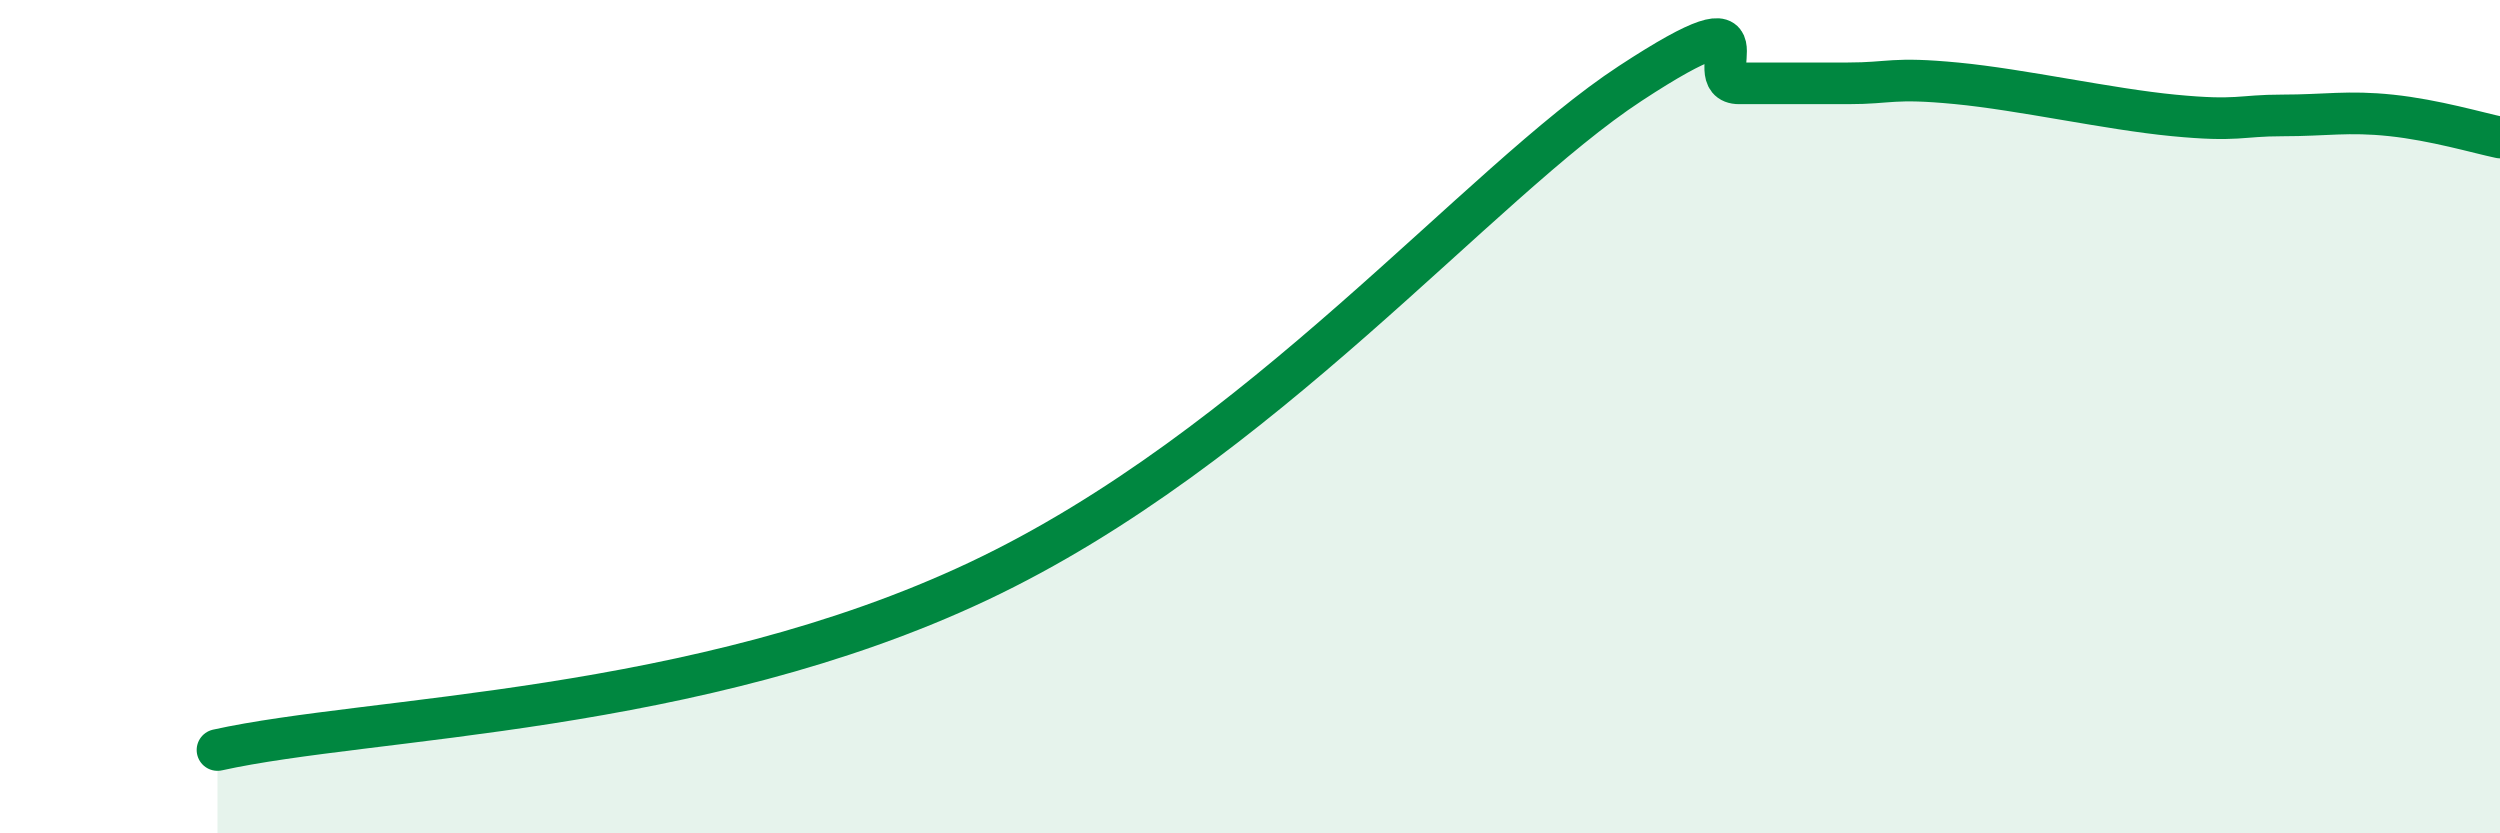
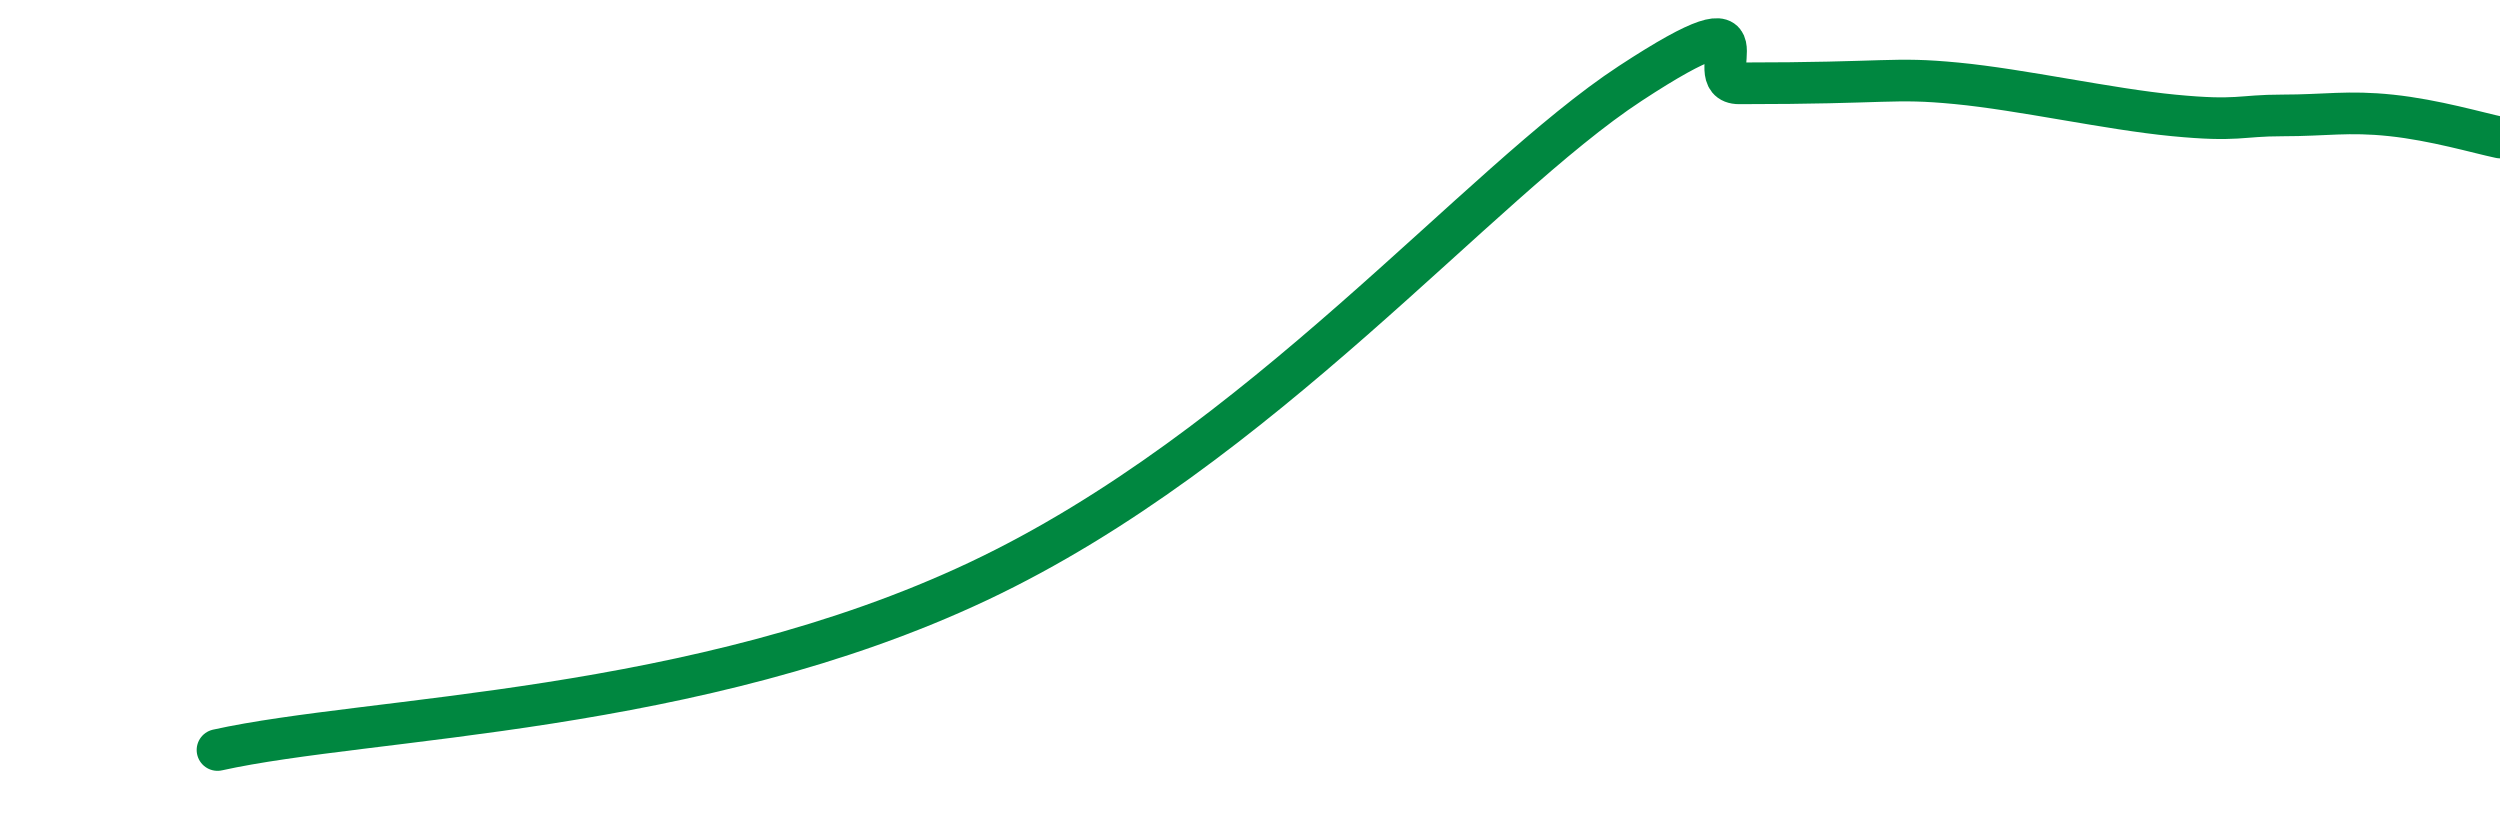
<svg xmlns="http://www.w3.org/2000/svg" width="60" height="20" viewBox="0 0 60 20">
-   <path d="M 5.22,18 C 8.87,17.19 16.7,17.15 23.48,13.95 C 30.26,10.75 35.48,4.39 39.13,2 C 42.78,-0.39 40.7,2 41.74,2 C 42.78,2 43.31,2 44.35,2 C 45.39,2 45.4,1.85 46.96,2 C 48.52,2.15 50.61,2.62 52.17,2.77 C 53.73,2.92 53.74,2.77 54.78,2.77 C 55.82,2.77 56.35,2.66 57.39,2.77 C 58.43,2.88 59.48,3.19 60,3.3L60 20L5.22 20Z" fill="#008740" opacity="0.1" stroke-linecap="round" stroke-linejoin="round" />
-   <path d="M 5.22,18 C 8.87,17.19 16.7,17.15 23.48,13.95 C 30.26,10.75 35.48,4.39 39.13,2 C 42.78,-0.39 40.7,2 41.74,2 C 42.78,2 43.31,2 44.35,2 C 45.39,2 45.4,1.85 46.96,2 C 48.52,2.15 50.61,2.62 52.17,2.77 C 53.73,2.92 53.74,2.77 54.78,2.77 C 55.82,2.77 56.35,2.66 57.39,2.77 C 58.43,2.88 59.48,3.19 60,3.3" stroke="#008740" stroke-width="1" fill="none" stroke-linecap="round" stroke-linejoin="round" />
+   <path d="M 5.22,18 C 8.87,17.19 16.7,17.15 23.48,13.95 C 30.26,10.75 35.48,4.39 39.13,2 C 42.78,-0.39 40.7,2 41.74,2 C 45.39,2 45.4,1.85 46.96,2 C 48.52,2.15 50.61,2.62 52.17,2.77 C 53.73,2.92 53.74,2.77 54.78,2.77 C 55.82,2.77 56.35,2.66 57.39,2.77 C 58.43,2.88 59.48,3.19 60,3.3" stroke="#008740" stroke-width="1" fill="none" stroke-linecap="round" stroke-linejoin="round" />
</svg>